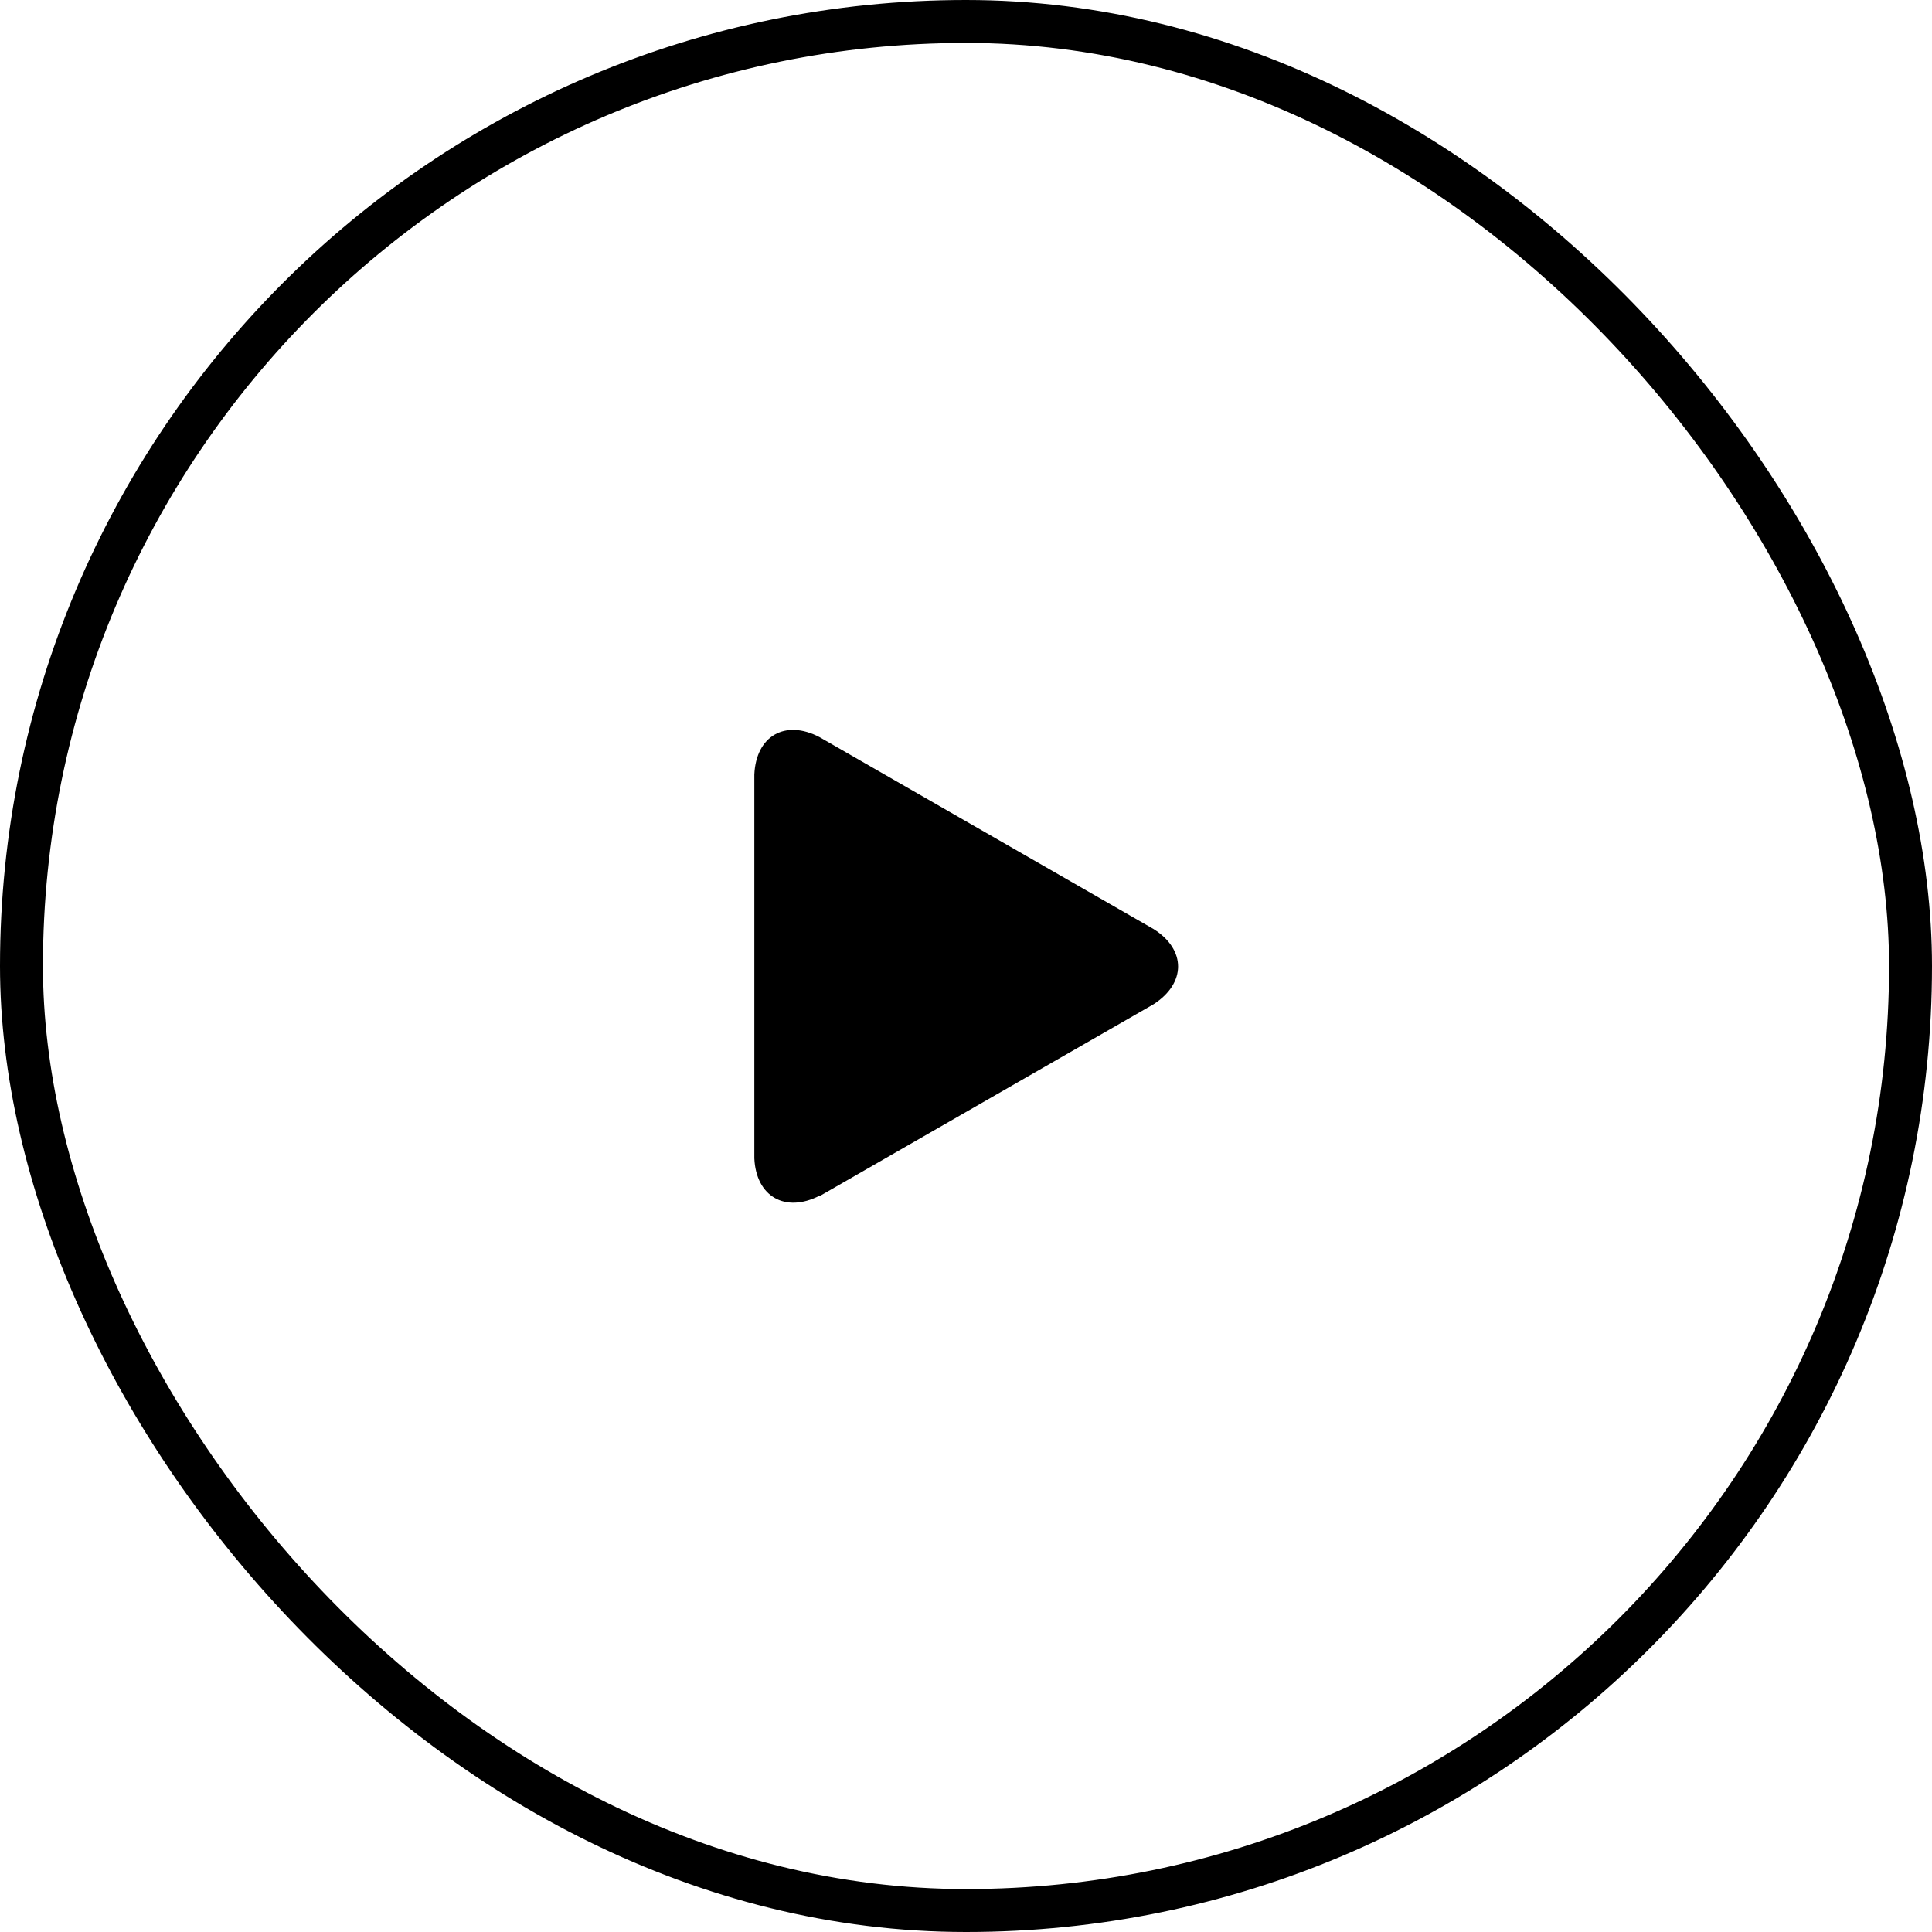
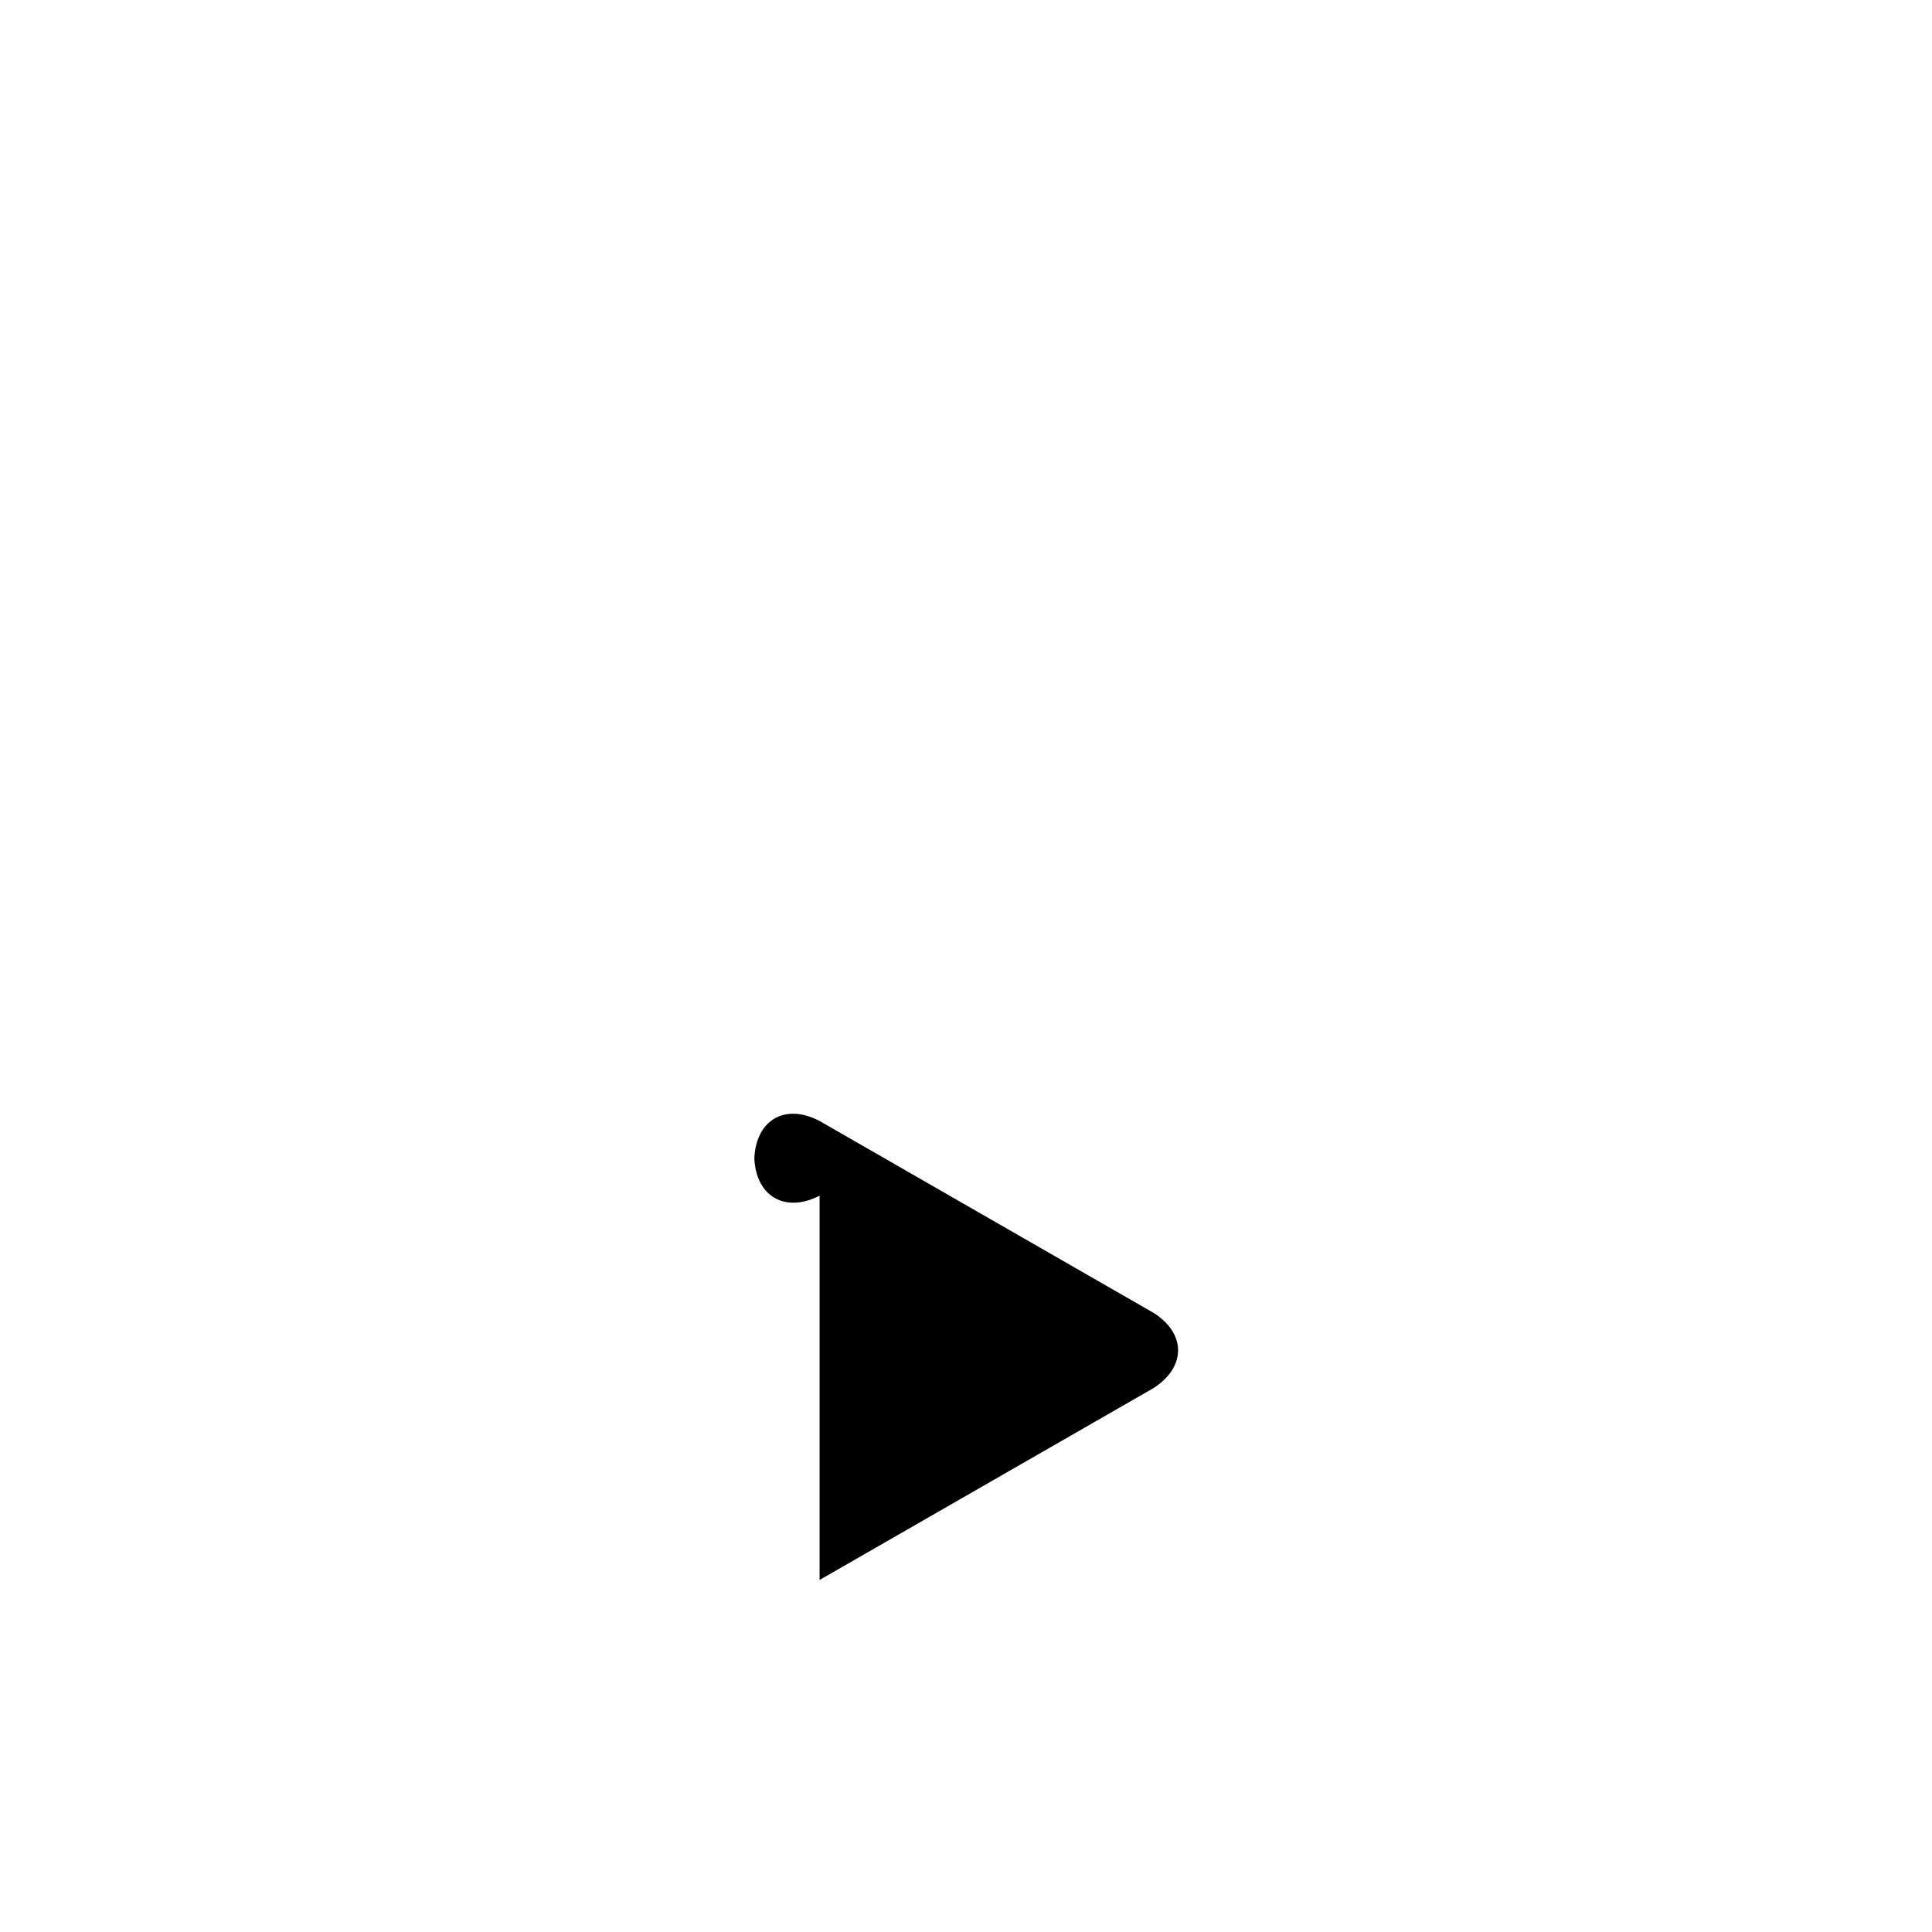
<svg xmlns="http://www.w3.org/2000/svg" id="Camada_2" data-name="Camada 2" viewBox="0 0 45 45">
  <defs>
    <style>
      .cls-1 {
        fill: none;
        stroke: #000;
        stroke-miterlimit: 10;
      }
    </style>
  </defs>
  <g id="Layer_1" data-name="Layer 1">
-     <rect class="cls-1" x=".5" y=".5" width="44" height="44" rx="22" ry="22" />
-     <path d="M19.09,27.85c-.8.41-1.48.02-1.52-.87v-8.94c.04-.9.72-1.29,1.52-.87l7.78,4.47c.76.48.76,1.26,0,1.75l-7.78,4.47Z" />
+     <path d="M19.09,27.85c-.8.41-1.48.02-1.52-.87c.04-.9.72-1.29,1.52-.87l7.78,4.47c.76.48.76,1.26,0,1.75l-7.78,4.47Z" />
  </g>
</svg>